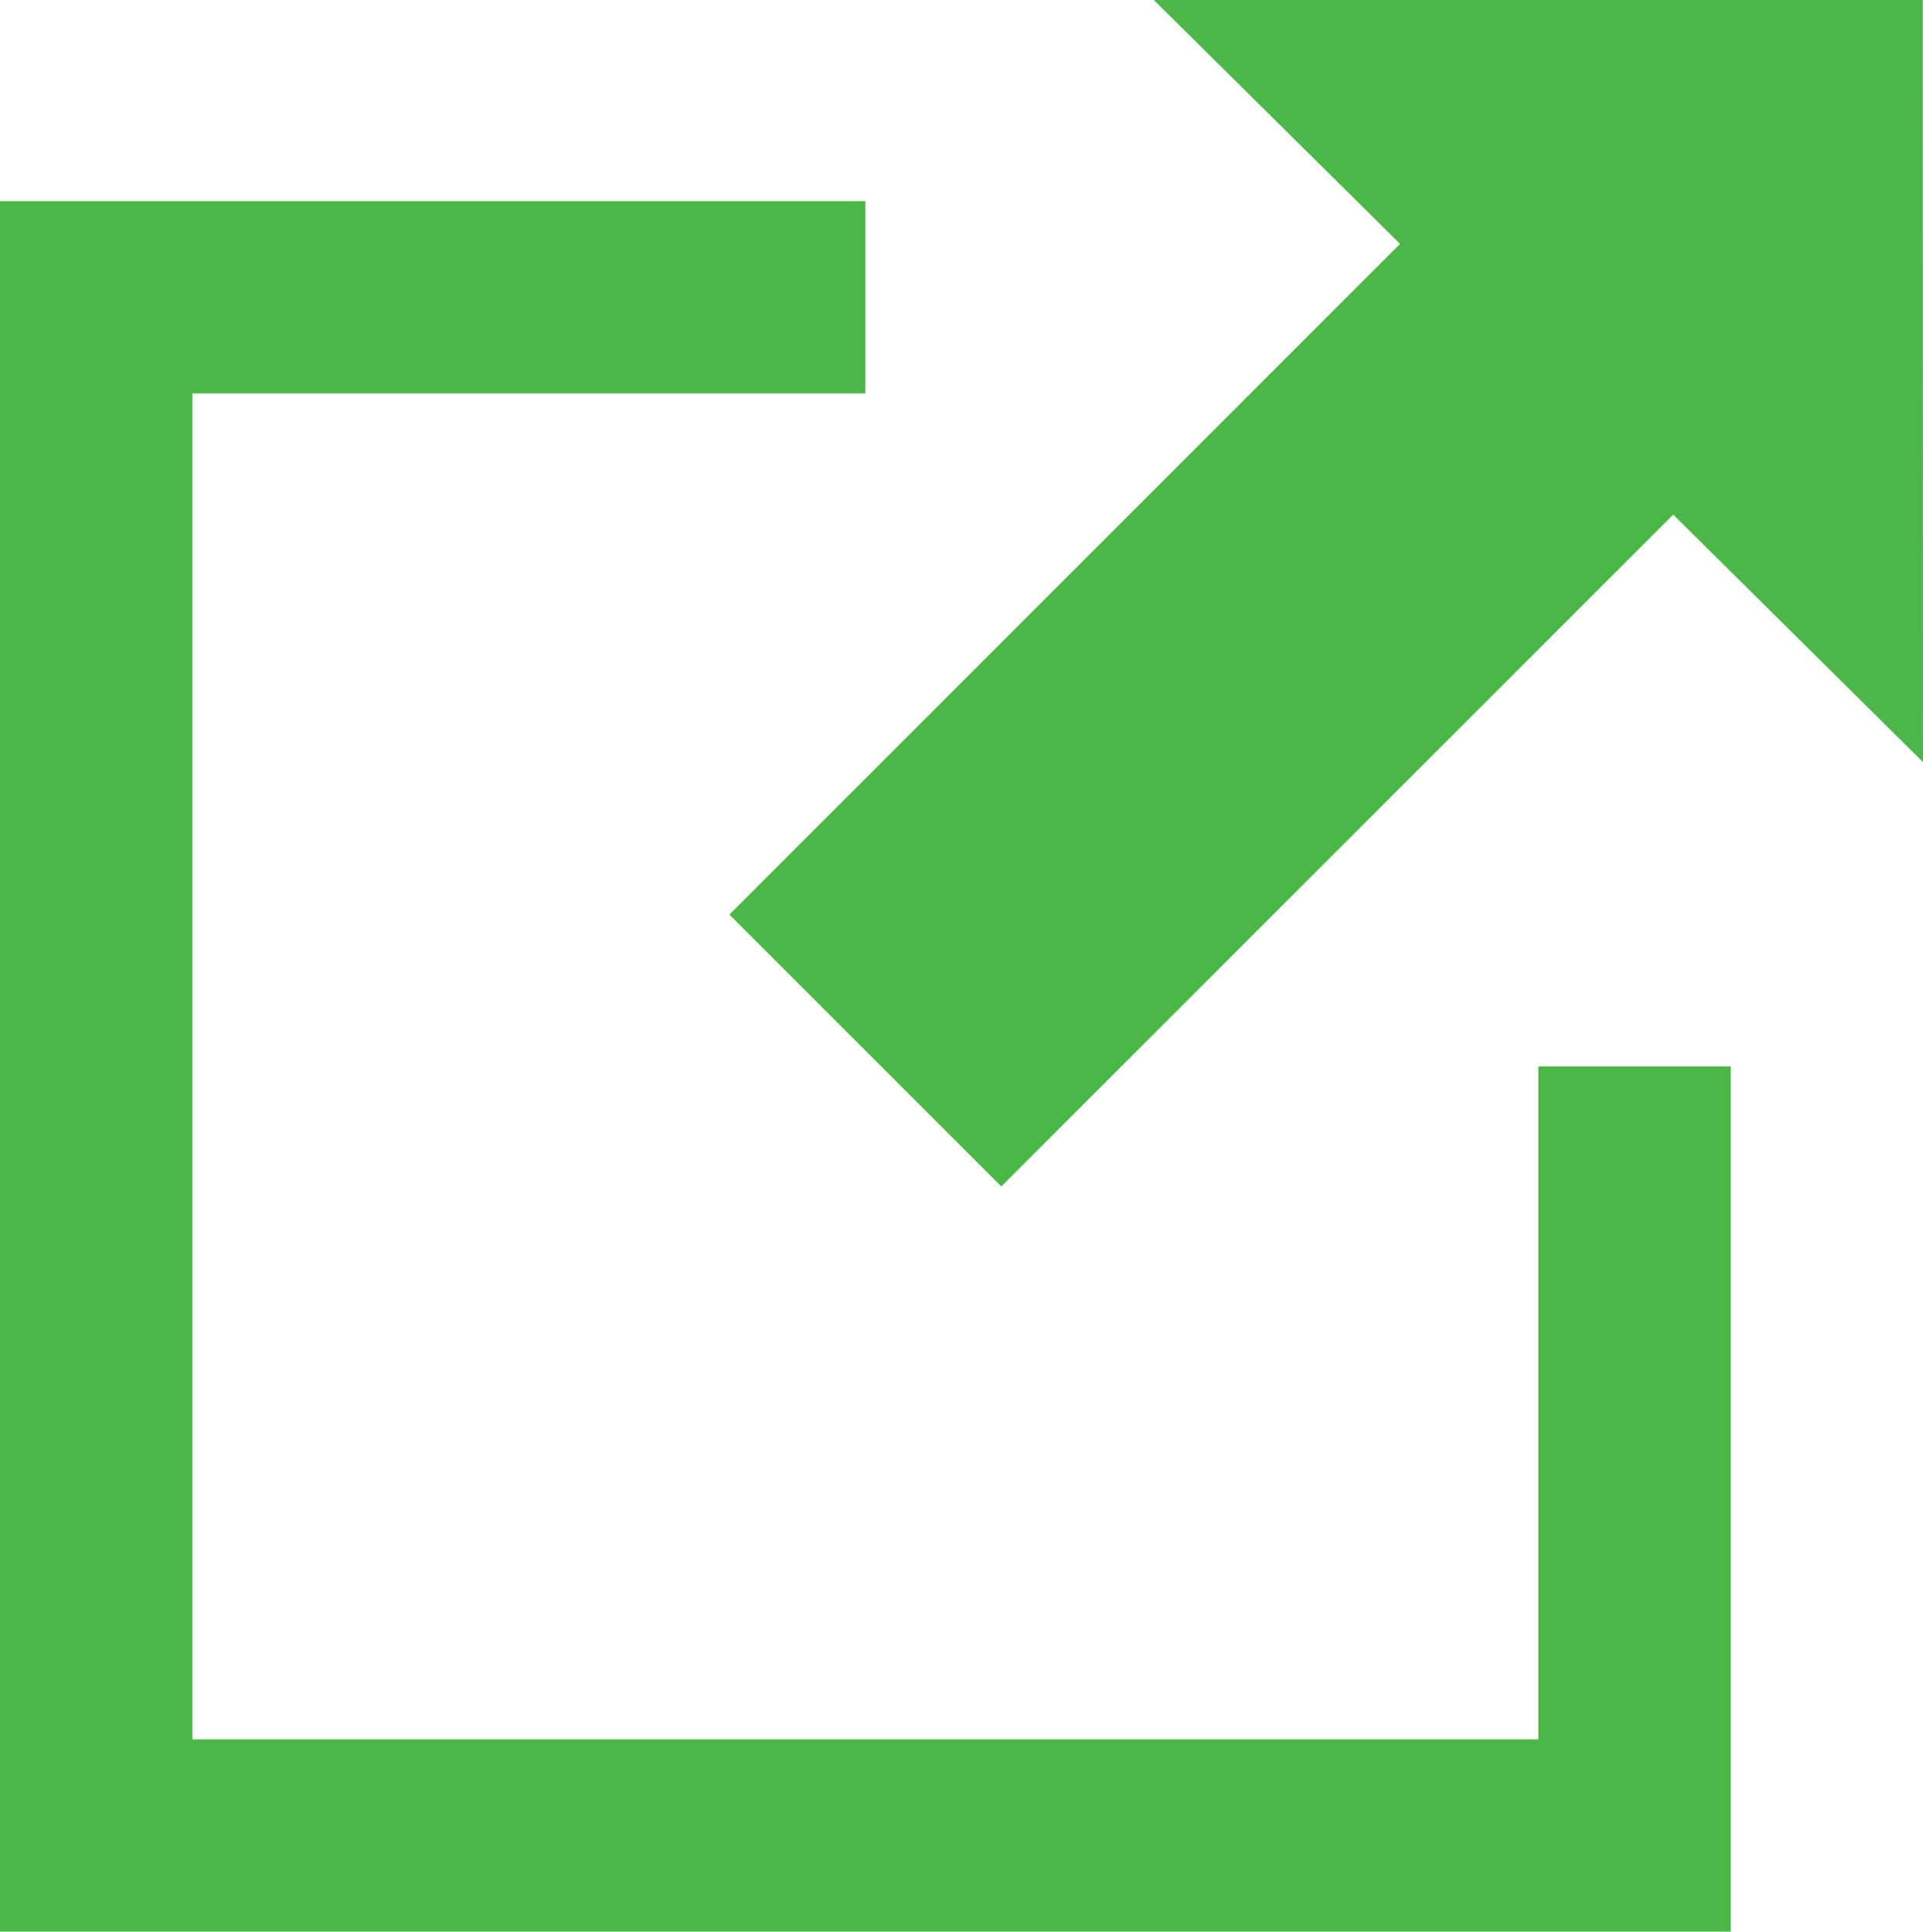
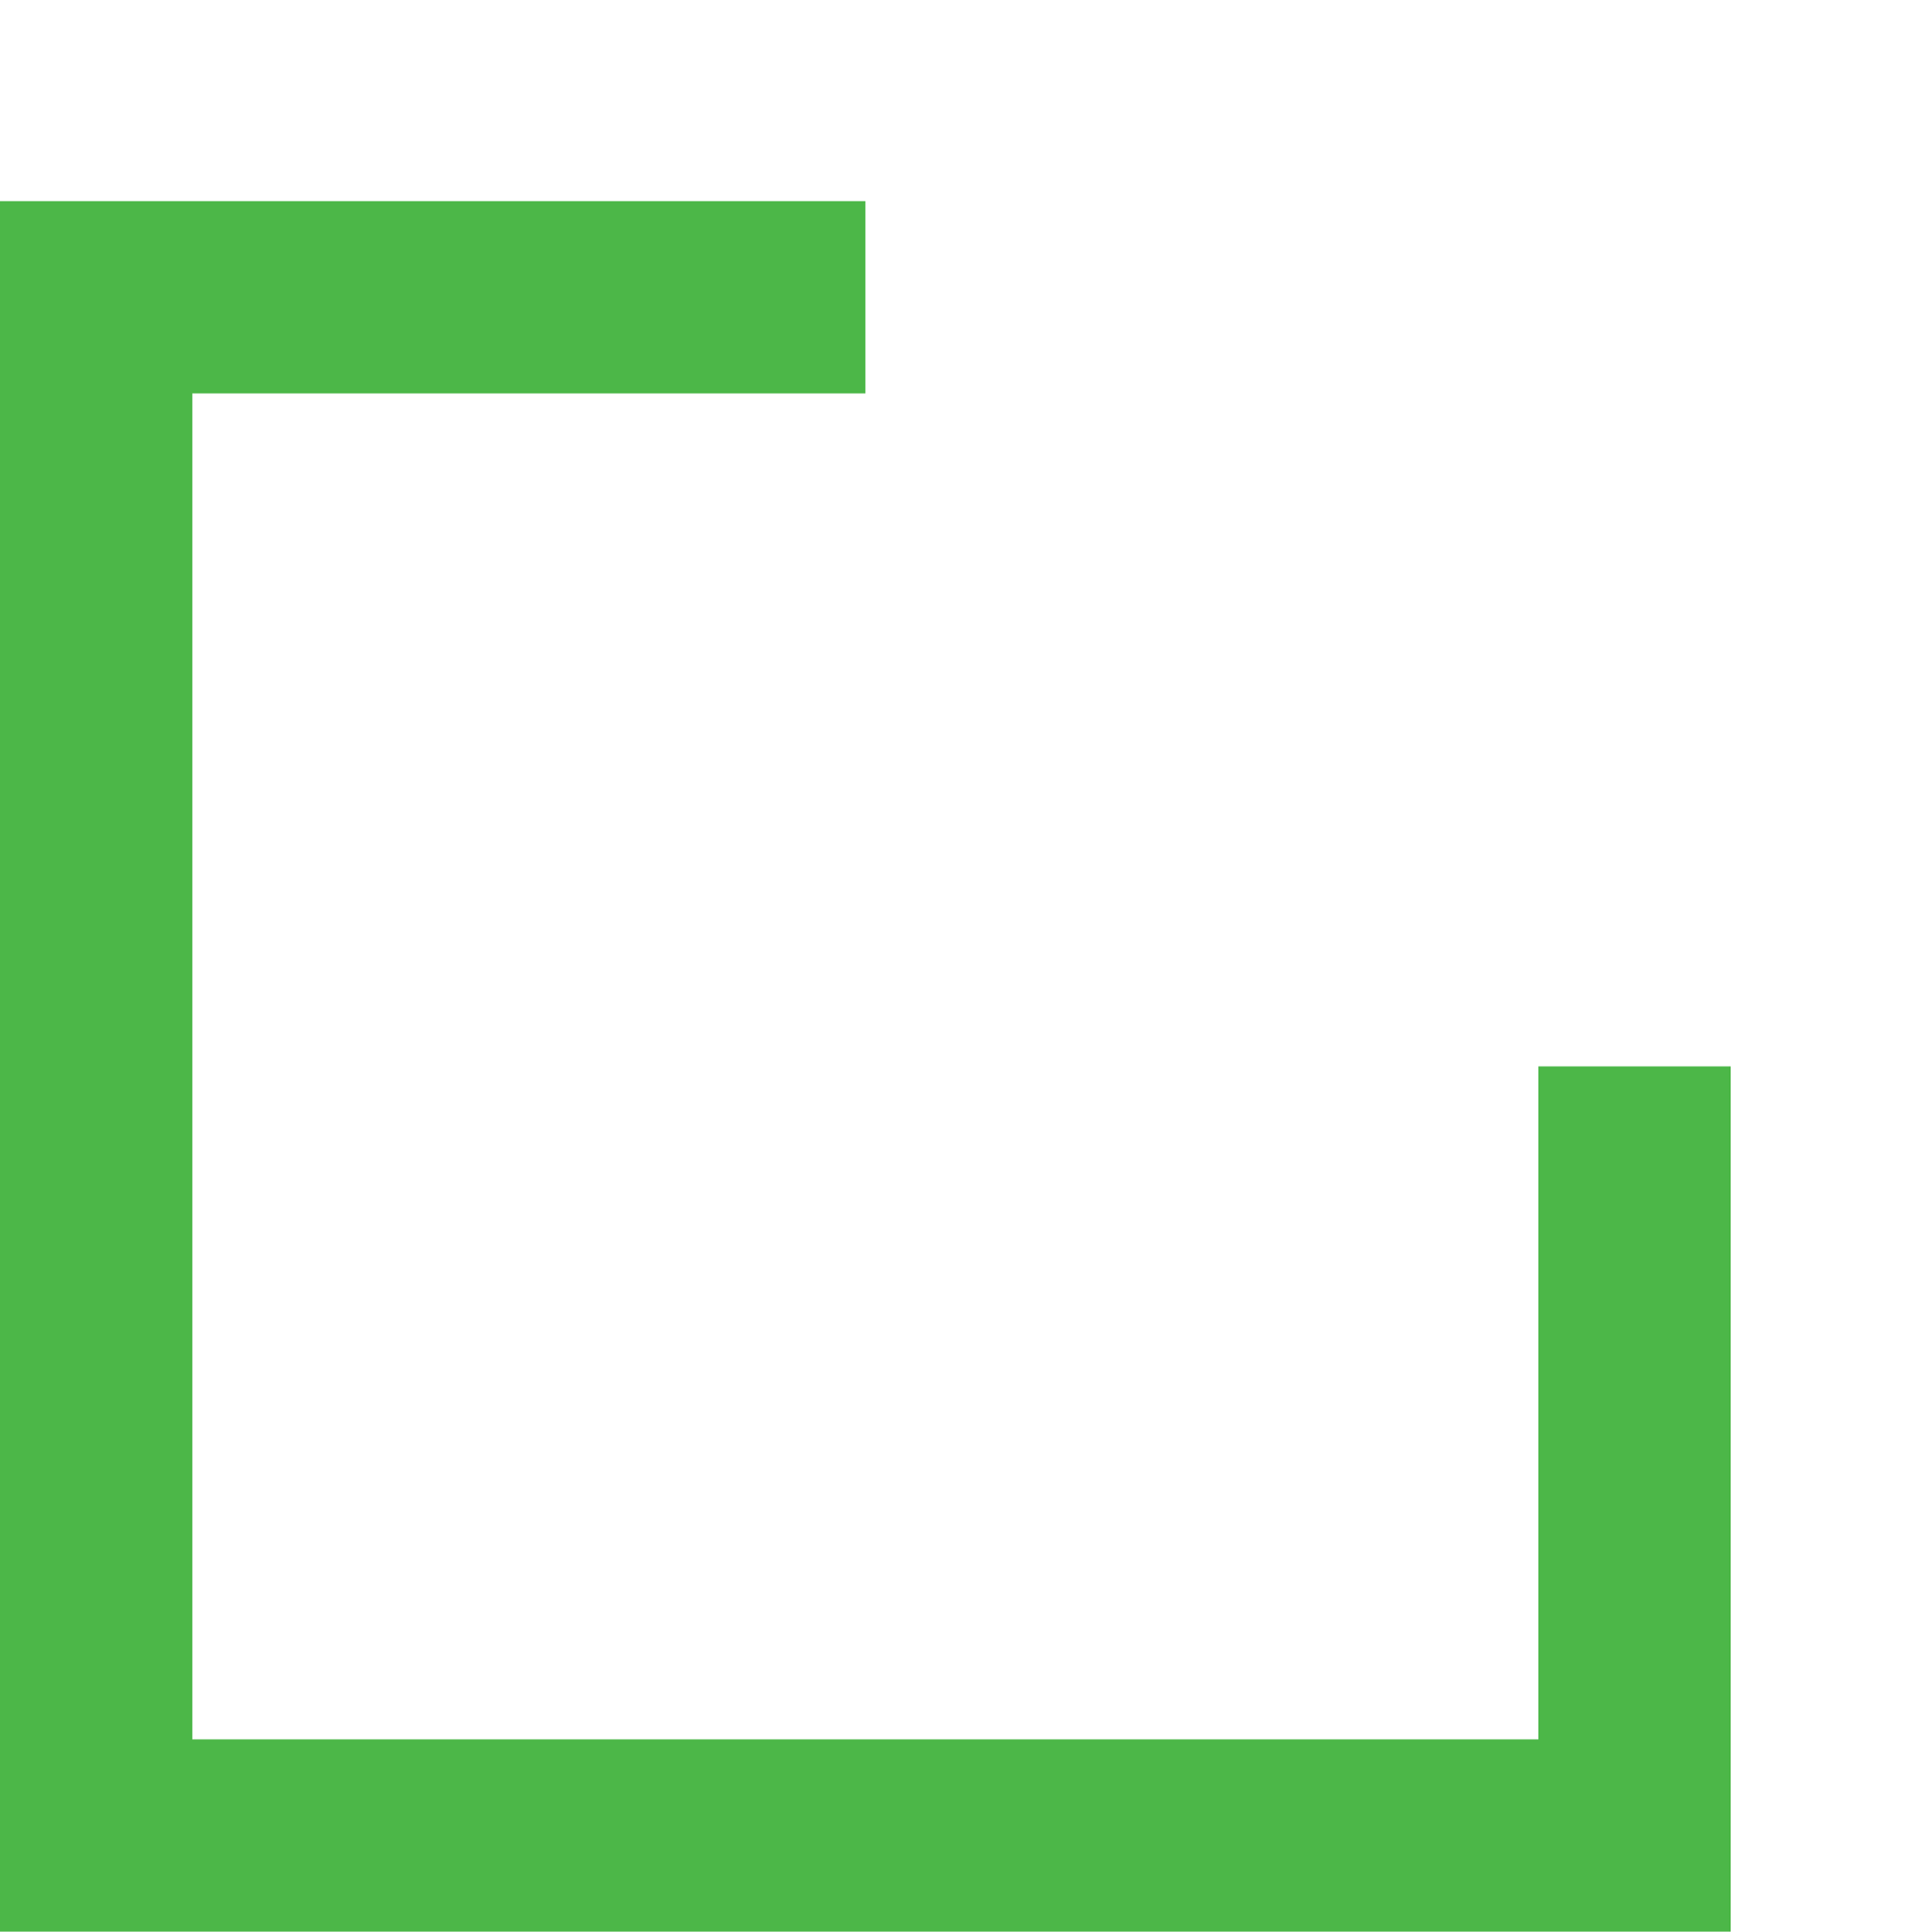
<svg xmlns="http://www.w3.org/2000/svg" width="20" height="20.092" viewBox="0 0 20 20.092">
  <g fill="#4cb748">
-     <polygon points="12 0 14.561 2.537 7.586 9.513 10.414 12.341 17.402 5.353 20 7.927 19.998 0 12 0" />
    <polygon points="9 4.092 9 2.092 0 2.092 0 20.092 18 20.092 18 11.092 16 11.092 16 18.092 2 18.092 2 4.092 9 4.092" />
  </g>
</svg>